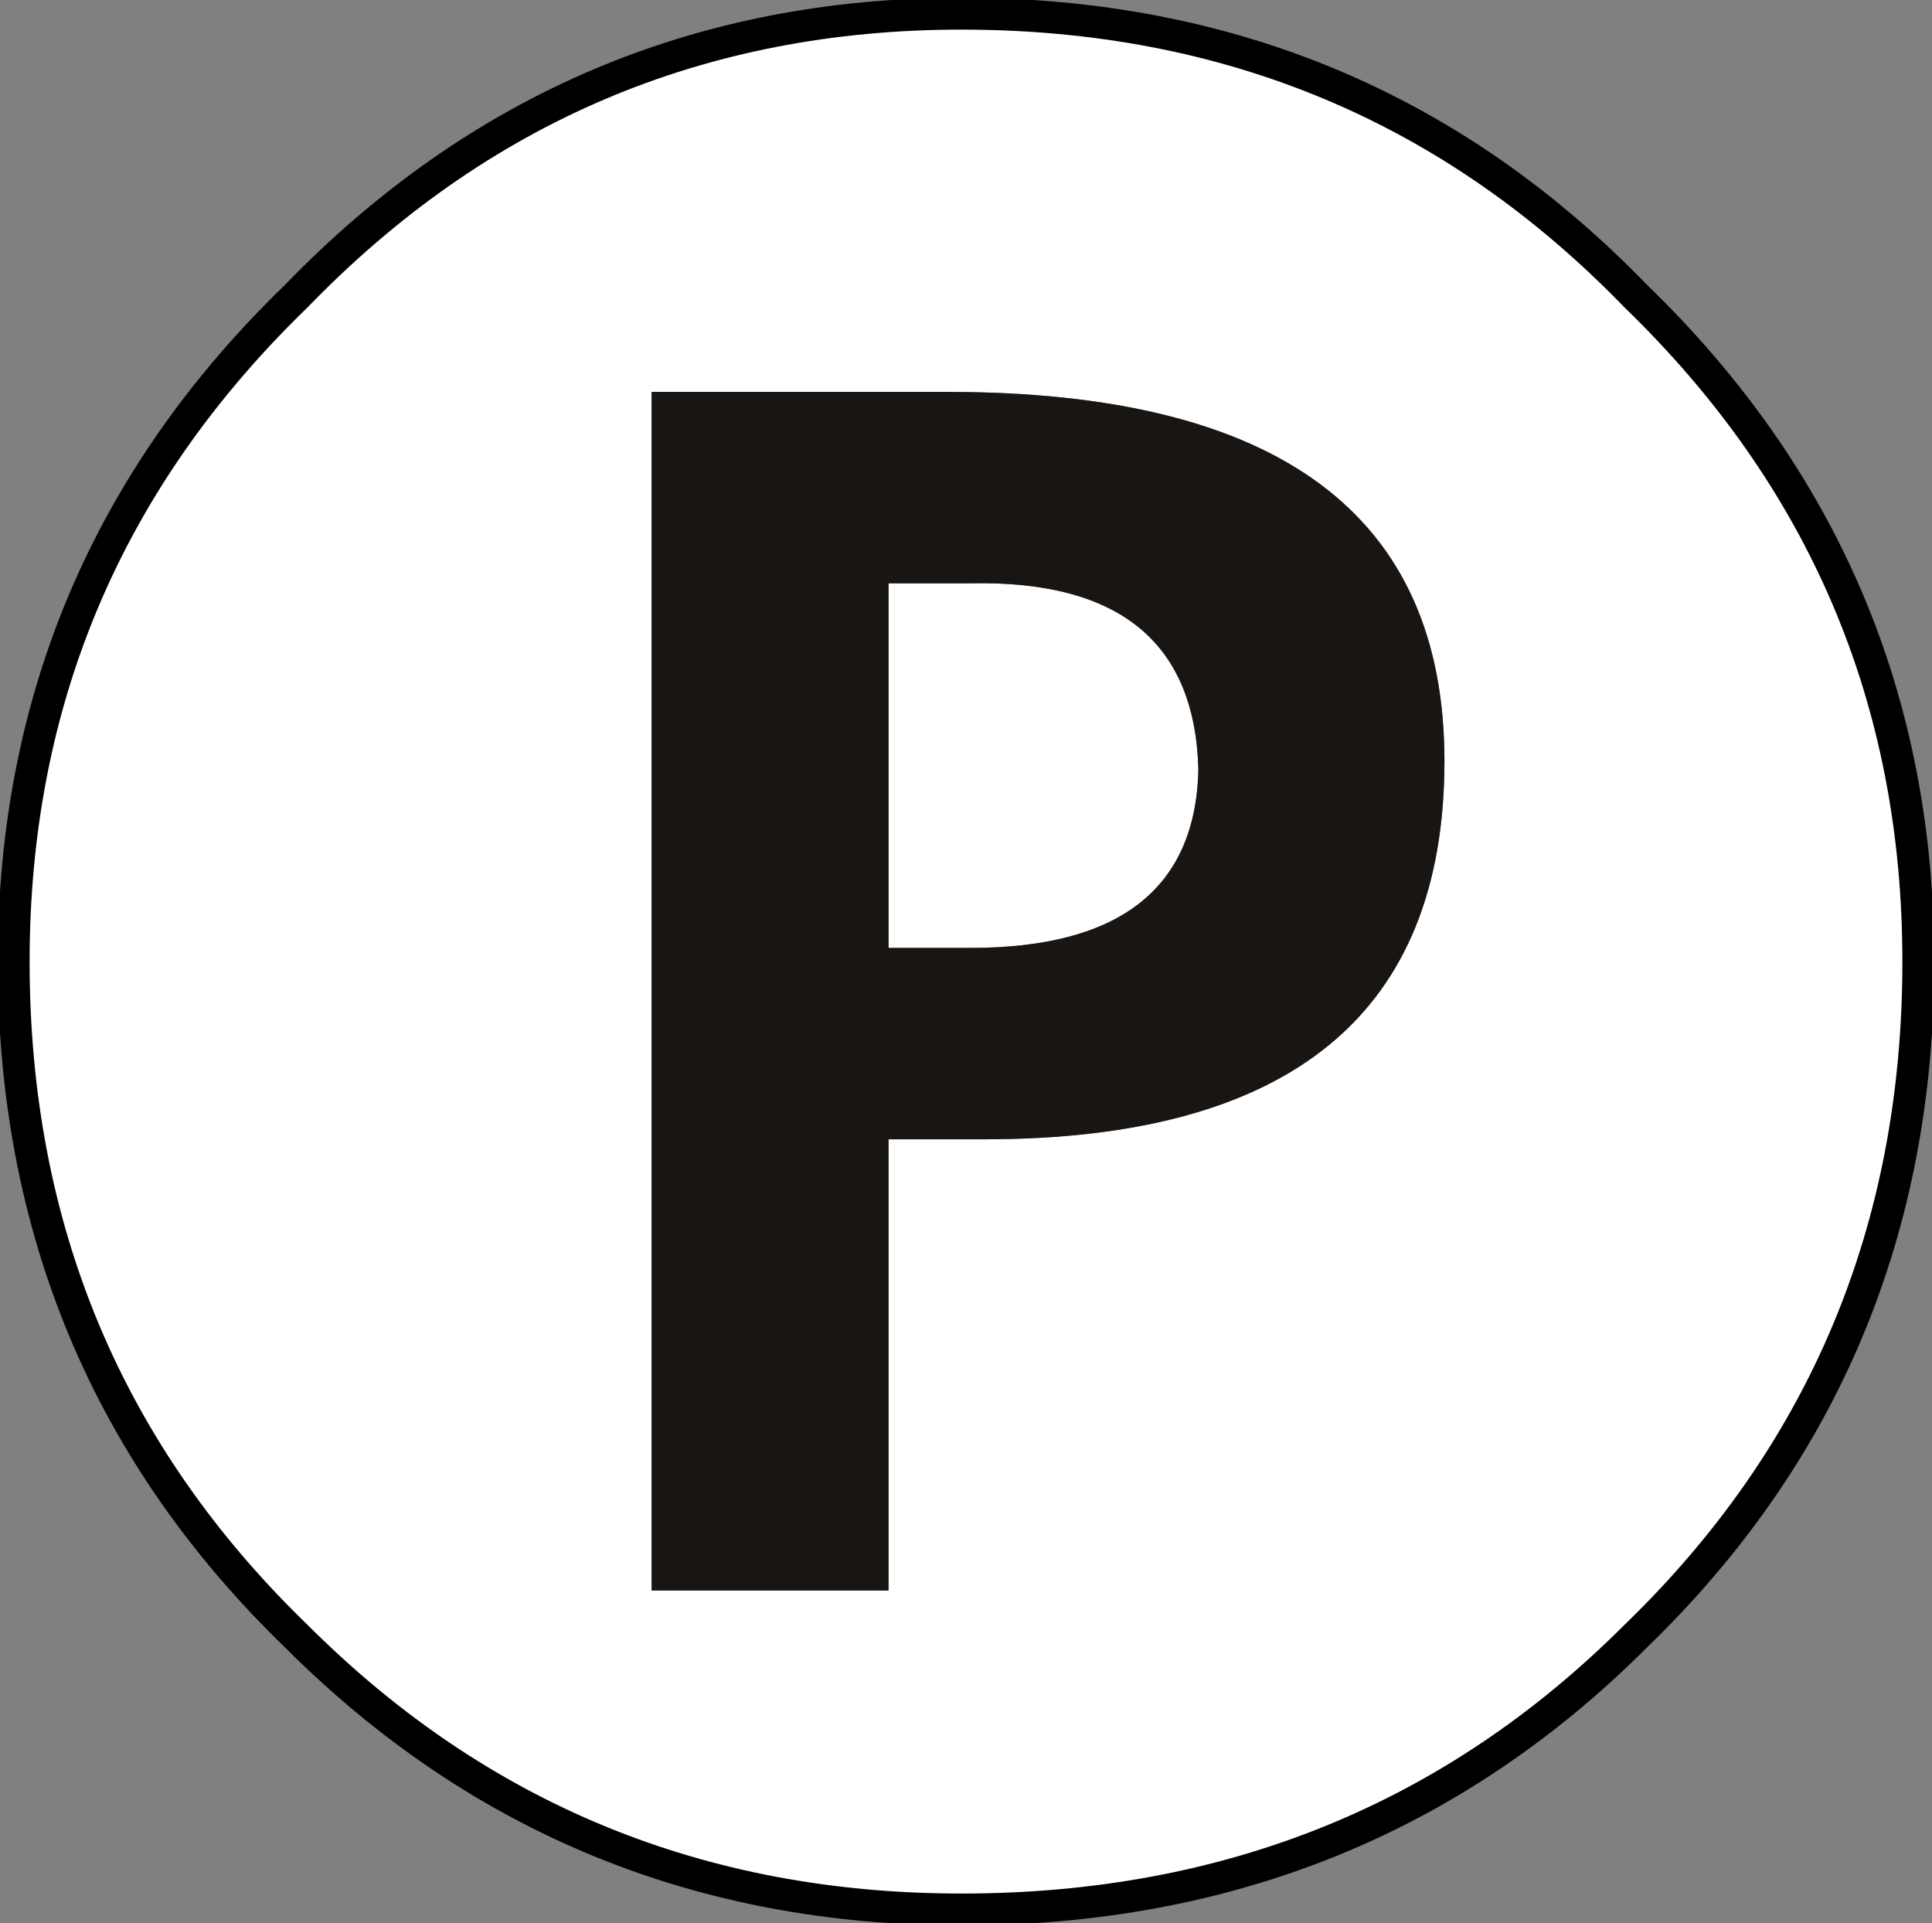
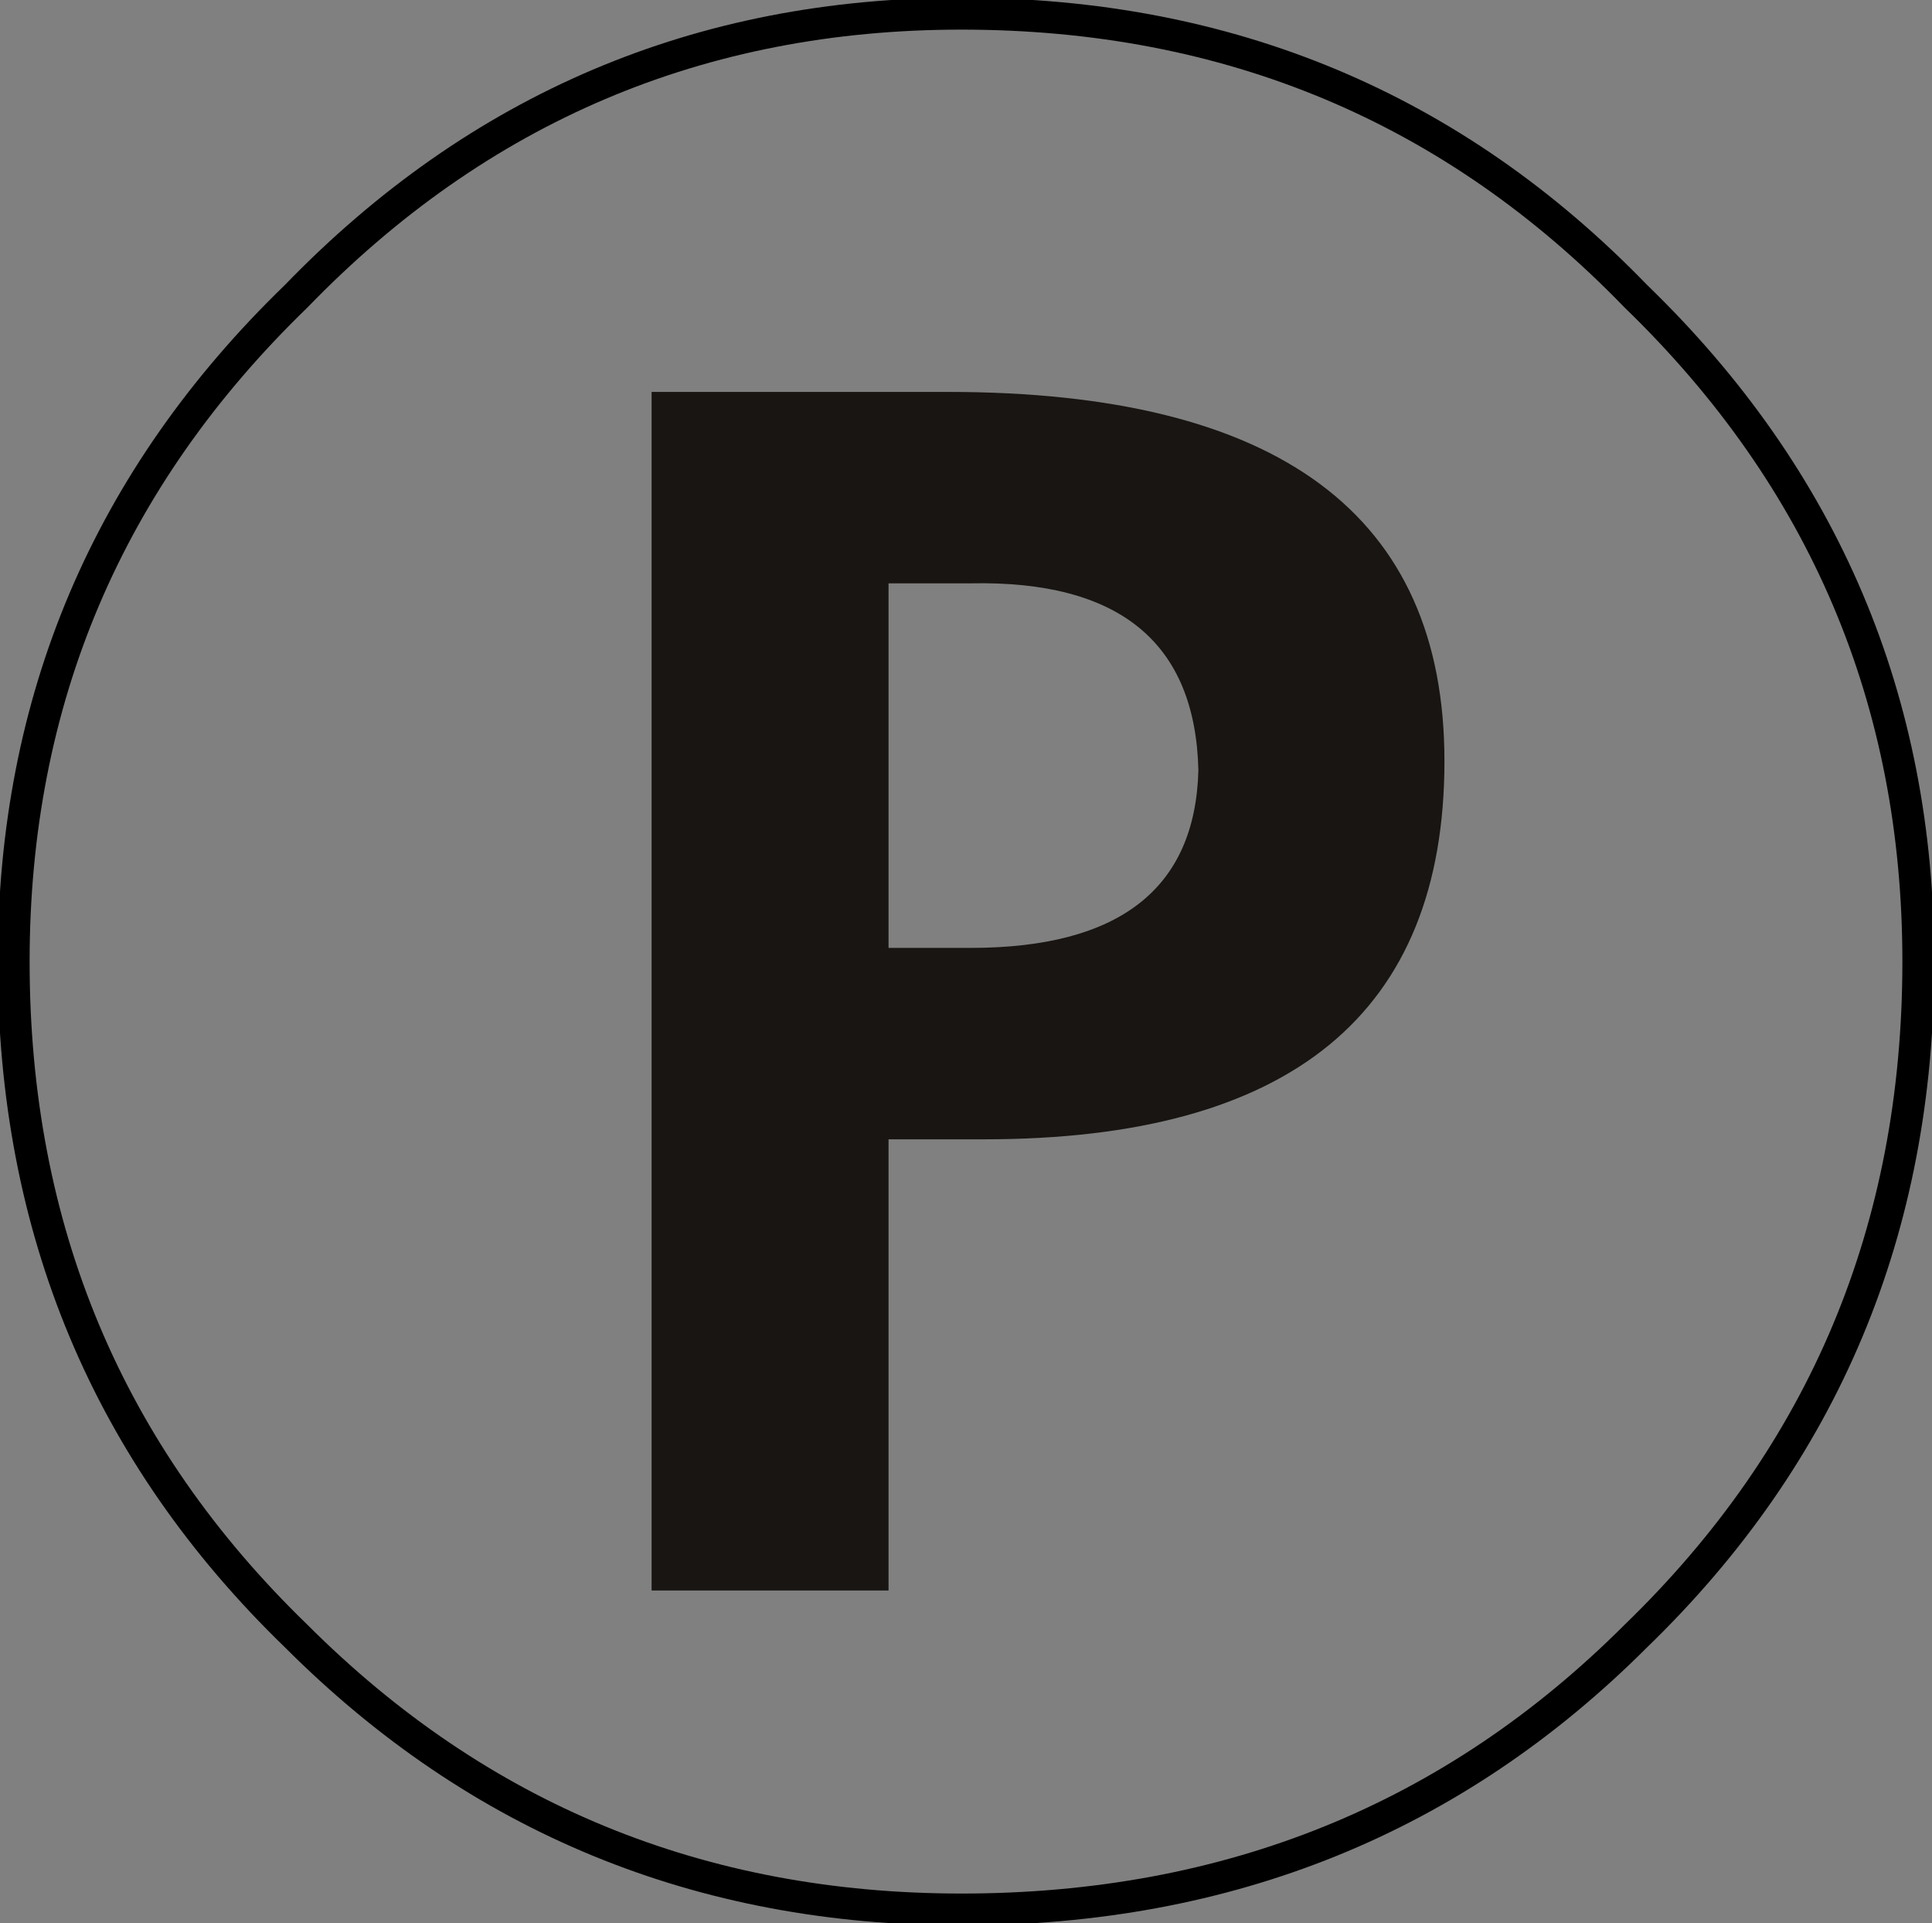
<svg xmlns="http://www.w3.org/2000/svg" height="21.1px" width="21.2px">
  <rect width="100%" height="100%" fill="#808080" stroke="none" />
  <g transform="matrix(1.0, 0.0, 0.0, 1.0, 10.55, 10.55)">
-     <path d="M0.1 -0.15 L-0.8 -0.15 -0.8 -4.15 0.1 -4.15 Q2.55 -4.2 2.6 -2.1 2.55 -0.15 0.1 -0.15 M10.5 0.0 Q10.5 4.4 7.4 7.4 4.4 10.4 0.0 10.4 -4.3 10.4 -7.3 7.4 -10.4 4.4 -10.4 0.0 -10.4 -4.3 -7.3 -7.3 -4.3 -10.4 0.0 -10.4 4.4 -10.4 7.4 -7.3 10.5 -4.3 10.5 0.0 M5.3 -2.2 Q5.3 -6.25 -0.15 -6.25 L-3.4 -6.25 -3.4 6.9 -0.8 6.9 -0.8 1.95 0.25 1.95 Q5.3 1.95 5.3 -2.2" fill="#ffffff" fill-rule="evenodd" stroke="none" />
    <path d="M0.1 -0.15 Q2.55 -0.15 2.6 -2.1 2.55 -4.2 0.1 -4.15 L-0.8 -4.15 -0.8 -0.15 0.1 -0.15 M5.3 -2.2 Q5.3 1.95 0.25 1.95 L-0.8 1.95 -0.8 6.9 -3.4 6.9 -3.4 -6.25 -0.15 -6.25 Q5.3 -6.25 5.3 -2.2" fill="#181512" fill-rule="evenodd" stroke="none" />
-     <path d="M10.5 0.0 Q10.5 4.4 7.4 7.4 4.4 10.4 0.0 10.4 -4.3 10.4 -7.3 7.4 -10.4 4.4 -10.4 0.0 -10.4 -4.3 -7.3 -7.3 -4.3 -10.4 0.0 -10.4 4.4 -10.4 7.4 -7.3 10.5 -4.3 10.5 0.0 Z" fill="none" stroke="#000000" stroke-linecap="round" stroke-linejoin="round" stroke-width="0.35" />
+     <path d="M10.5 0.0 Q10.5 4.4 7.4 7.4 4.4 10.4 0.0 10.4 -4.3 10.4 -7.3 7.4 -10.4 4.4 -10.4 0.0 -10.4 -4.3 -7.3 -7.3 -4.3 -10.4 0.0 -10.4 4.4 -10.4 7.4 -7.3 10.5 -4.3 10.5 0.0 " fill="none" stroke="#000000" stroke-linecap="round" stroke-linejoin="round" stroke-width="0.35" />
  </g>
</svg>